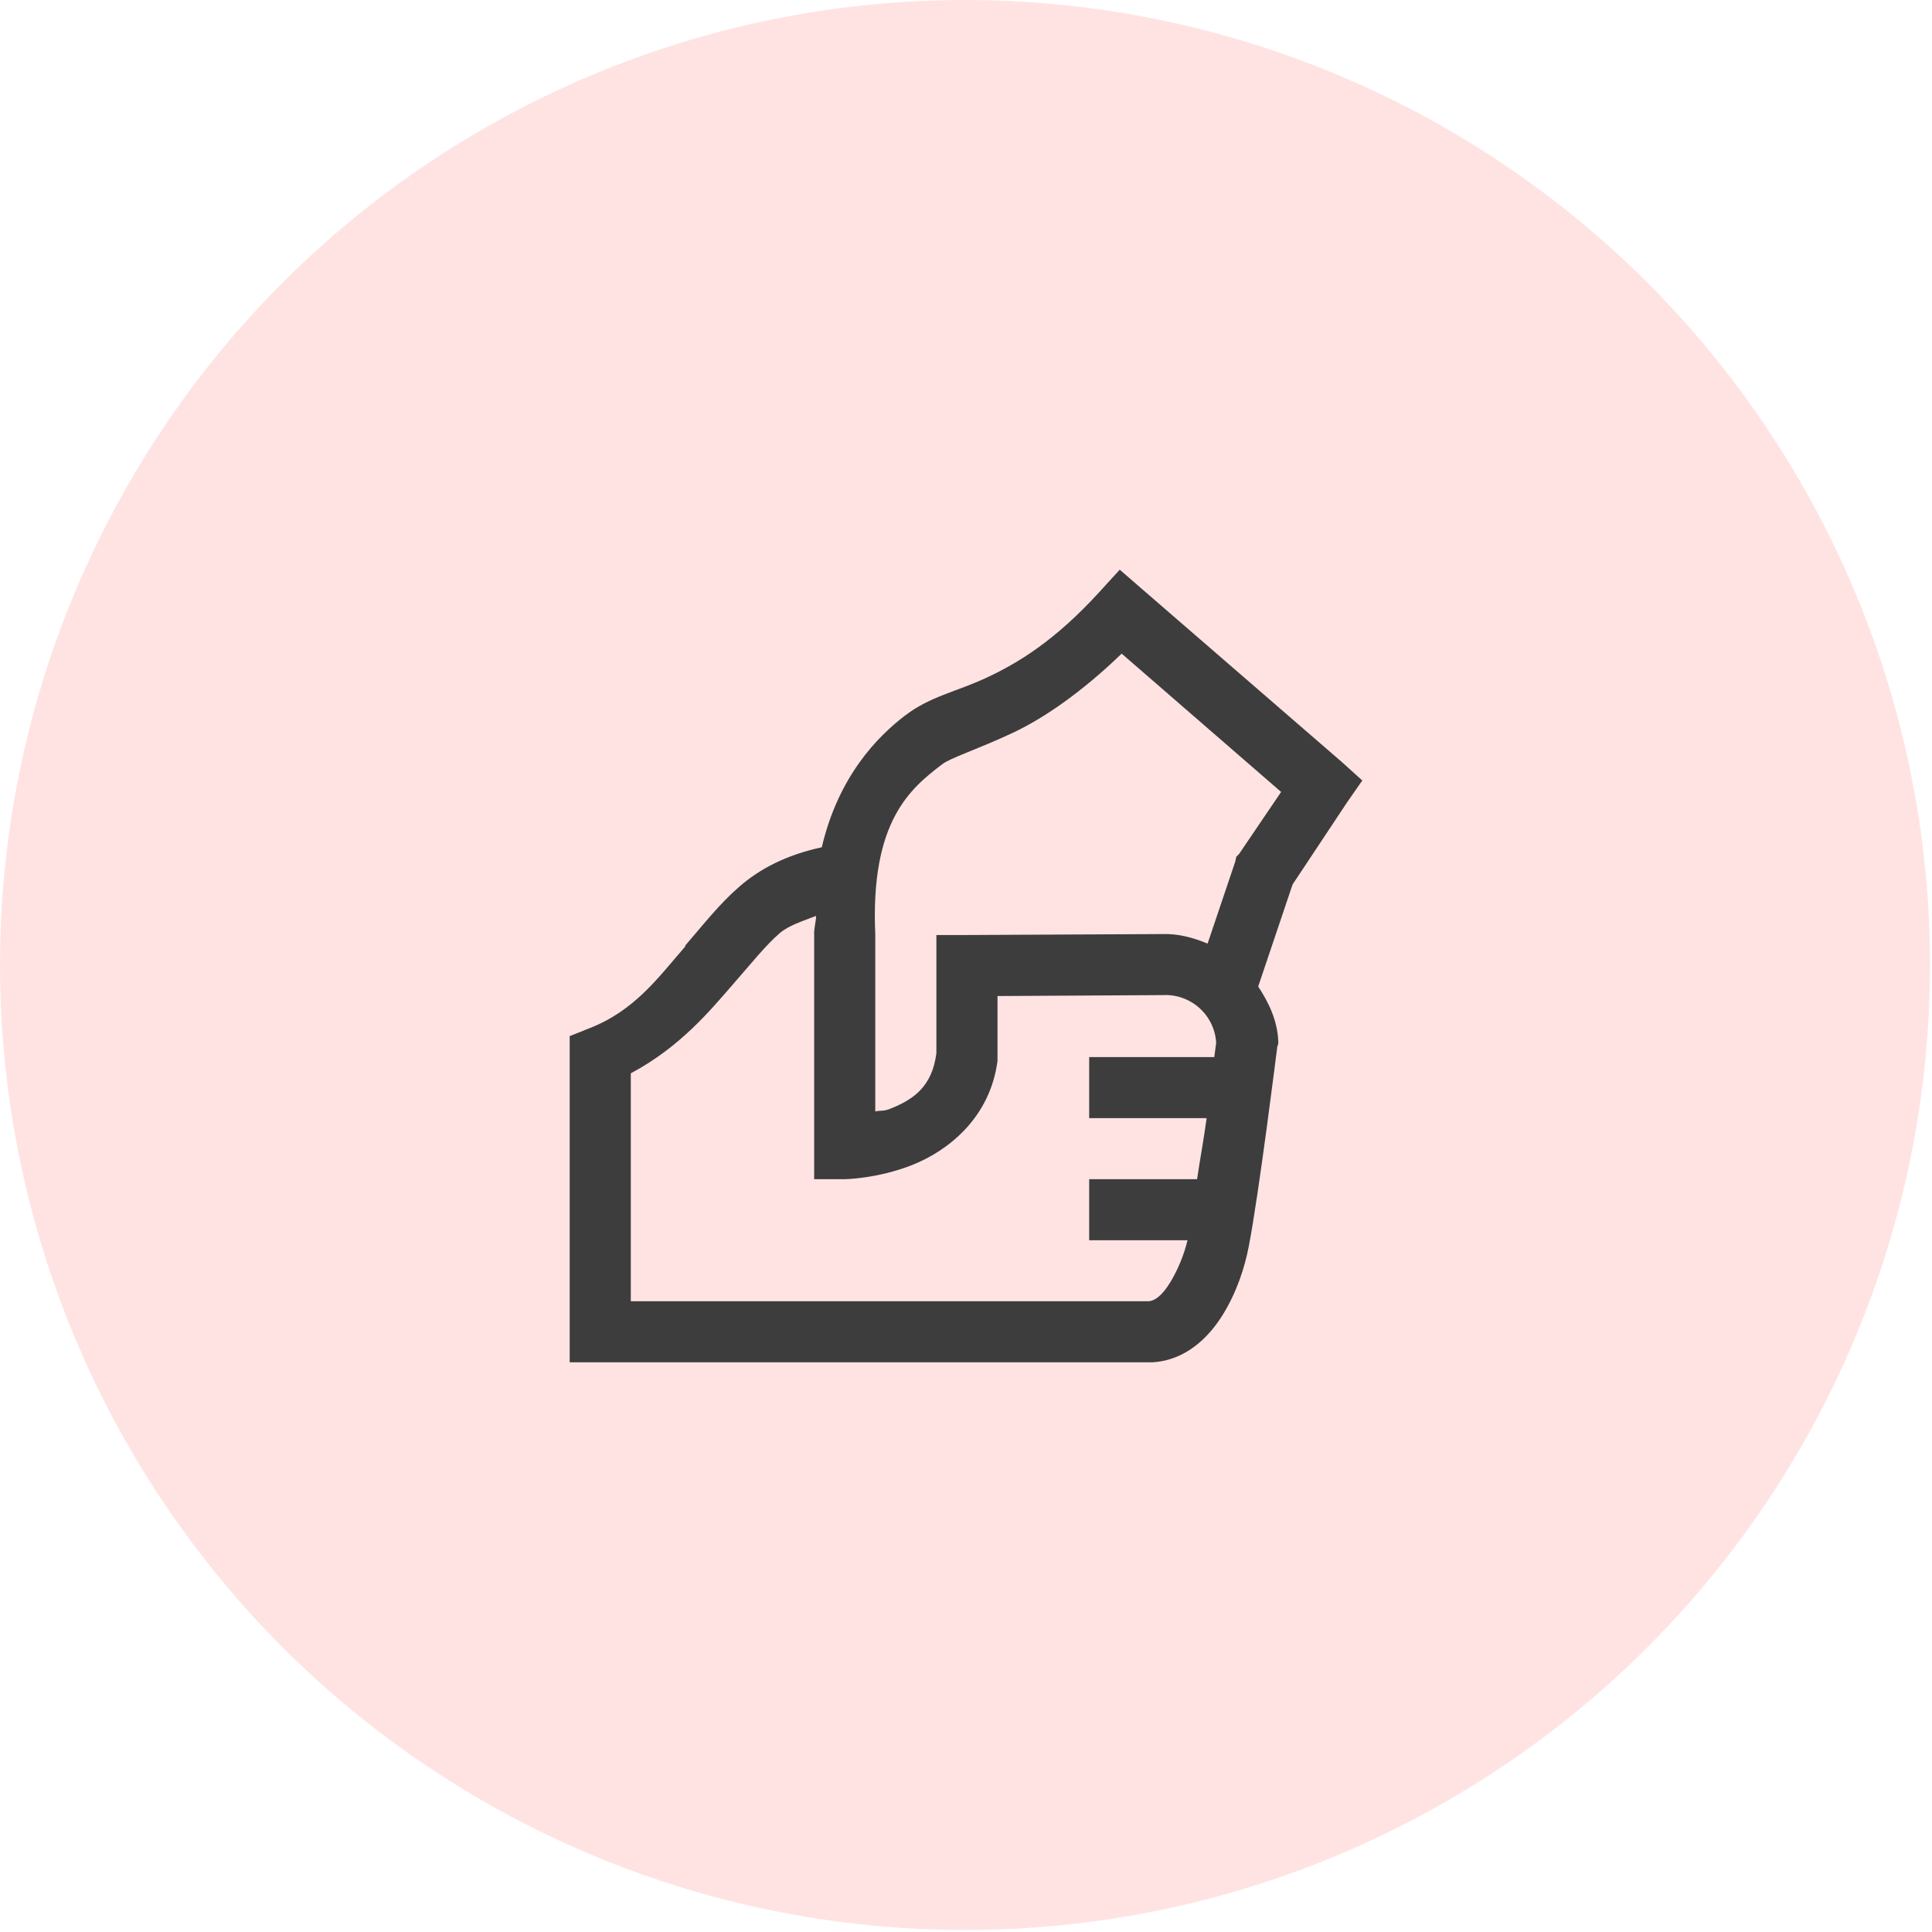
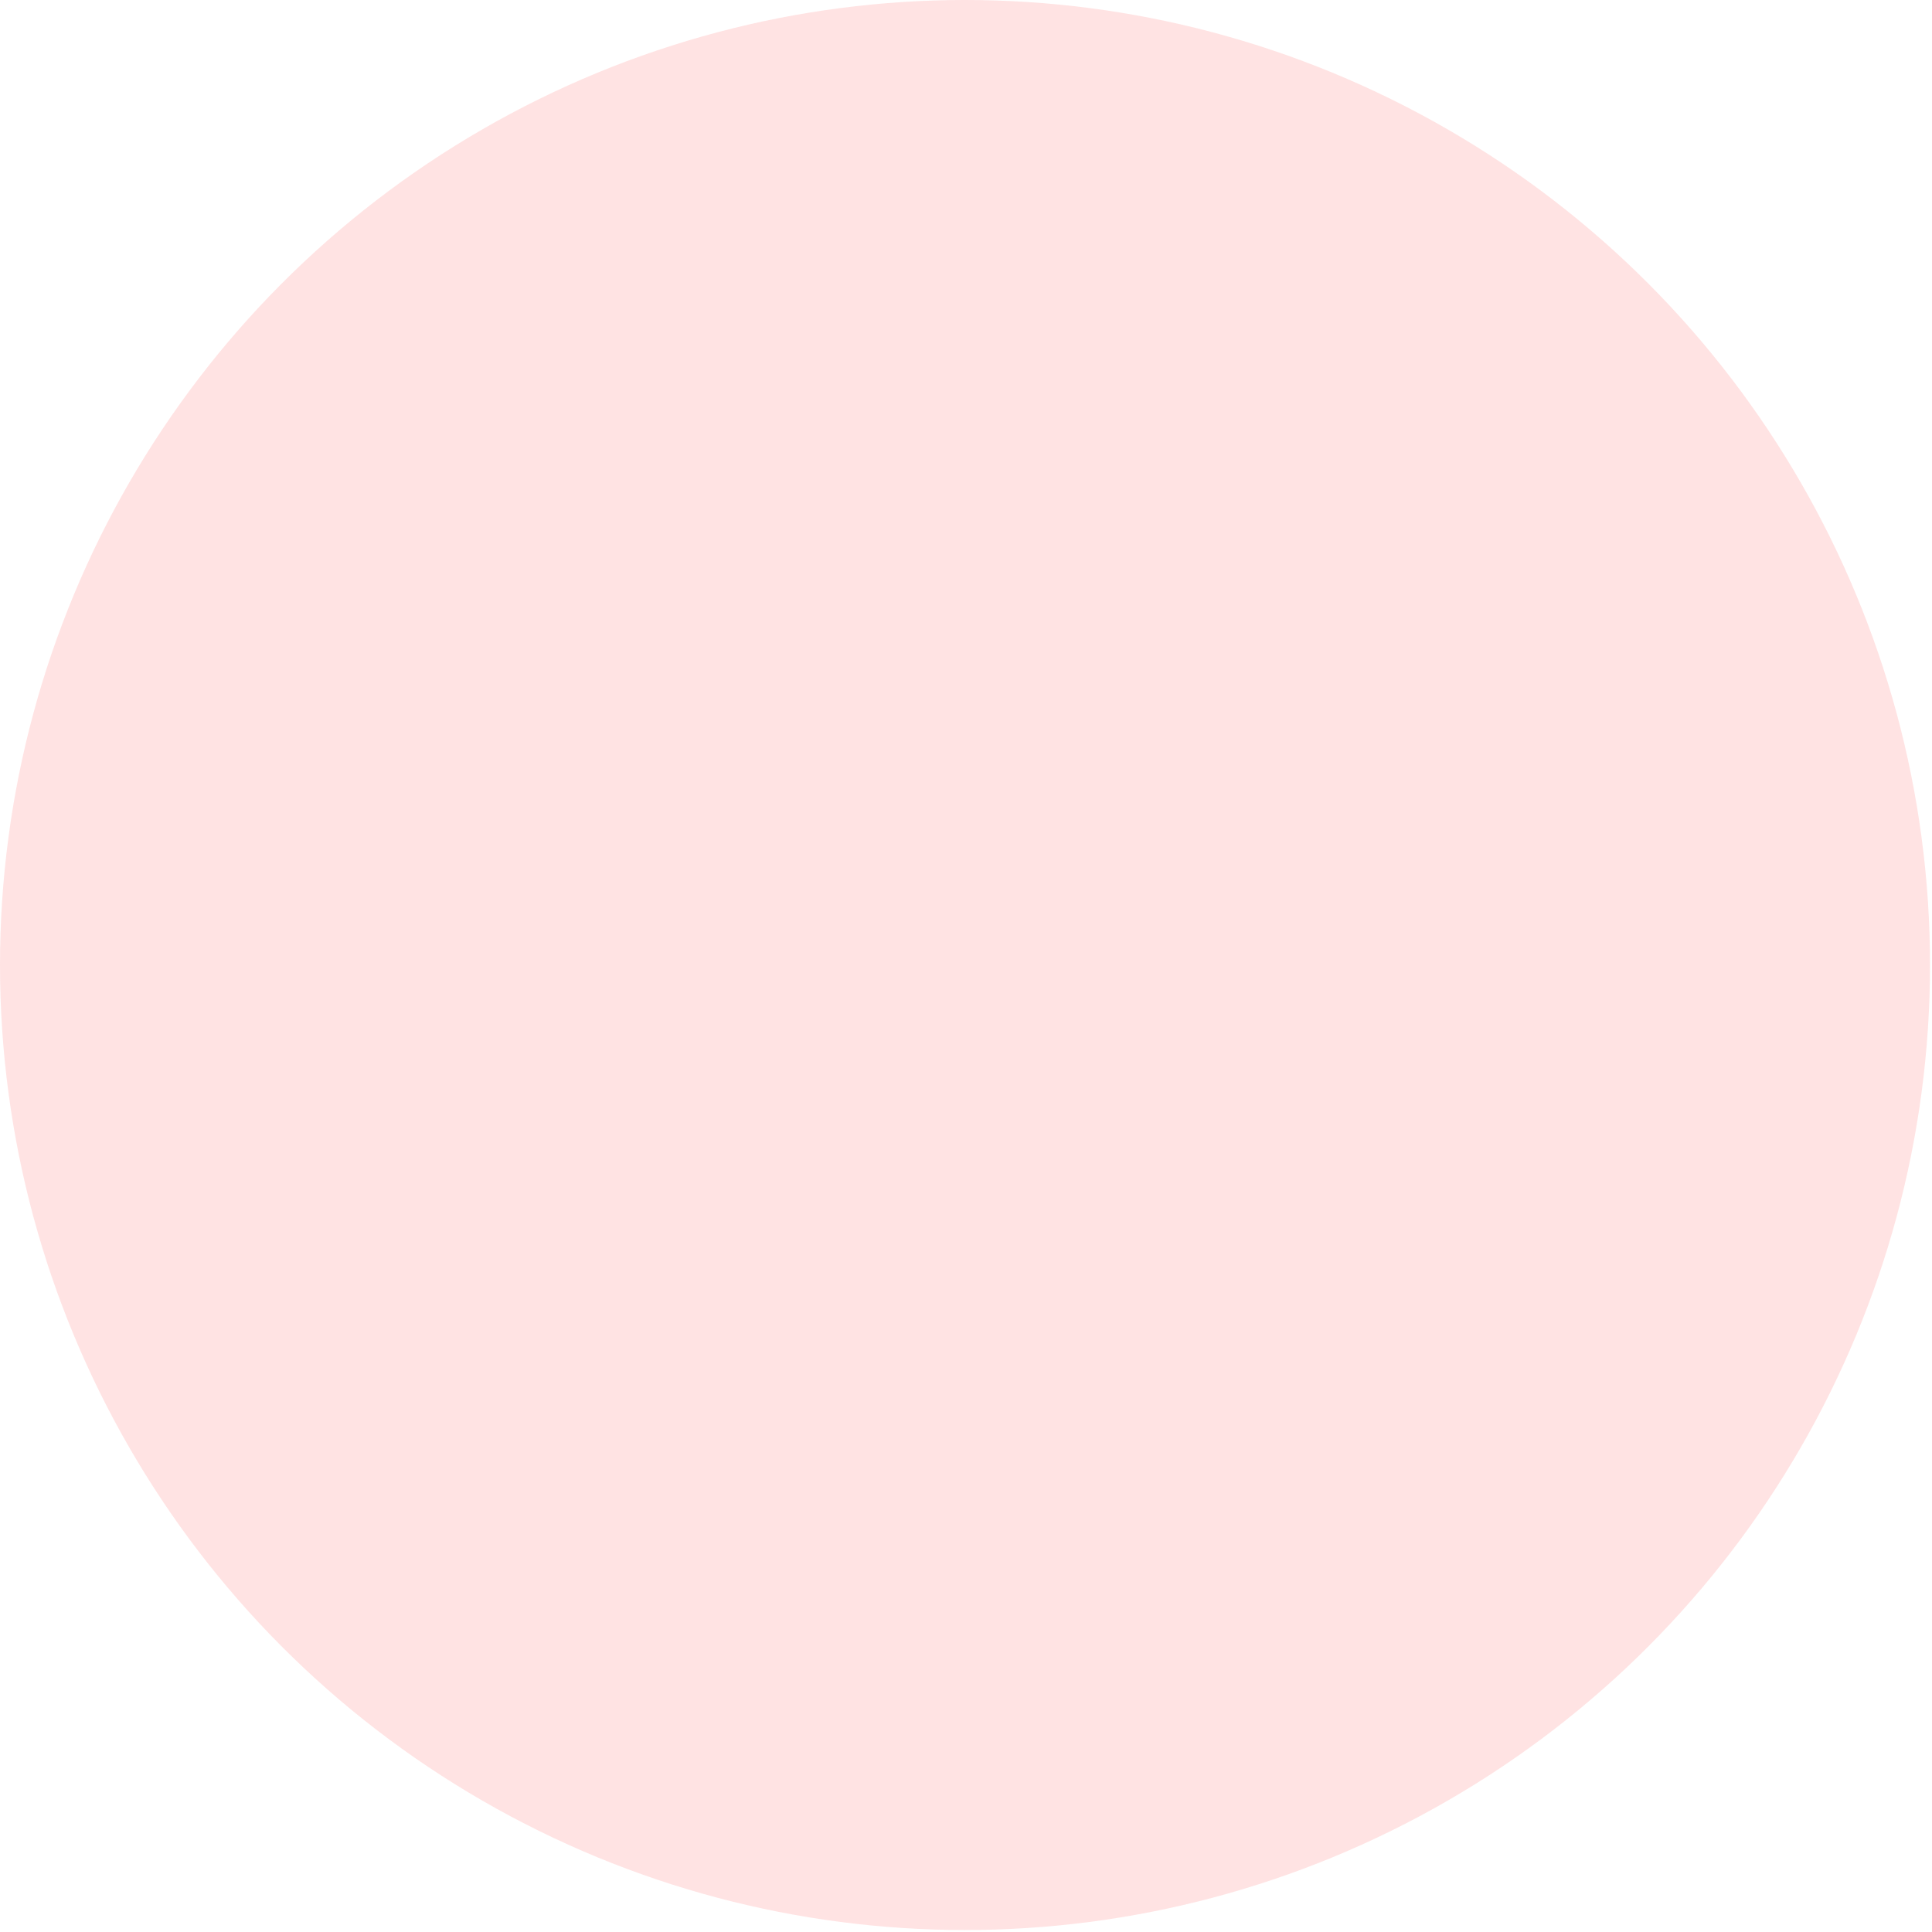
<svg xmlns="http://www.w3.org/2000/svg" width="78" height="78" viewBox="0 0 78 78" fill="none">
  <circle opacity="0.2" cx="38.96" cy="38.96" r="38.96" fill="#FE7477" />
  <g clip-path="url(#clip0_441_45)">
    <g clip-path="url(#clip1_441_45)">
-       <path d="M45.207 23L44.398 23.886C42.585 25.878 41.091 26.769 39.848 27.352C38.604 27.934 37.559 28.108 36.533 28.893C35.438 29.73 33.848 31.337 33.178 34.206C31.742 34.519 30.691 35.069 29.862 35.785C29.043 36.492 28.426 37.296 27.666 38.173C27.66 38.182 27.67 38.201 27.666 38.211C26.575 39.463 25.622 40.811 23.771 41.523L23 41.831V55H46.518C47.867 54.927 48.802 53.995 49.371 53.074C49.938 52.155 50.253 51.159 50.412 50.341C50.821 48.256 51.568 42.254 51.568 42.254L51.607 42.139V42.023C51.568 41.19 51.225 40.483 50.797 39.827L52.185 35.708L54.383 32.396L55 31.51L54.19 30.779L46.094 23.77L45.207 23ZM45.285 26.389L51.722 31.973L50.026 34.475L49.911 34.592L49.871 34.784L48.754 38.095C48.17 37.855 47.569 37.686 46.903 37.711H46.825L39.038 37.749H37.804V42.524C37.632 43.867 36.884 44.387 35.954 44.758C35.645 44.882 35.607 44.814 35.337 44.872V37.712C35.135 33.144 36.763 31.829 38.036 30.857C38.388 30.587 39.418 30.275 40.889 29.586C42.118 29.008 43.645 27.972 45.285 26.389ZM32.947 36.978C32.943 37.258 32.855 37.455 32.87 37.749V47.607H34.103C34.103 47.607 35.423 47.592 36.841 47.029C38.257 46.465 39.968 45.147 40.272 42.832V40.213L46.903 40.175H46.941C47.483 40.145 48.014 40.331 48.419 40.692C48.824 41.053 49.069 41.559 49.1 42.1C49.096 42.119 49.039 42.577 49.024 42.678H43.973V45.142H48.715C48.585 46.095 48.465 46.692 48.329 47.607H43.973V50.071H47.944C47.799 50.667 47.565 51.238 47.25 51.765C46.913 52.314 46.623 52.521 46.364 52.535H25.467V43.332C27.467 42.272 28.711 40.748 29.515 39.829C30.349 38.875 30.922 38.153 31.482 37.672C31.848 37.359 32.422 37.181 32.947 36.978Z" fill="#3D3D3D" />
-     </g>
+       </g>
  </g>
  <defs>
    <clipPath id="clip0_441_45">
      <rect width="32" height="32" fill="white" transform="translate(23 23)" />
    </clipPath>
    <clipPath id="clip1_441_45">
-       <rect width="32" height="32" fill="white" transform="translate(23 23)" />
-     </clipPath>
+       </clipPath>
  </defs>
</svg>